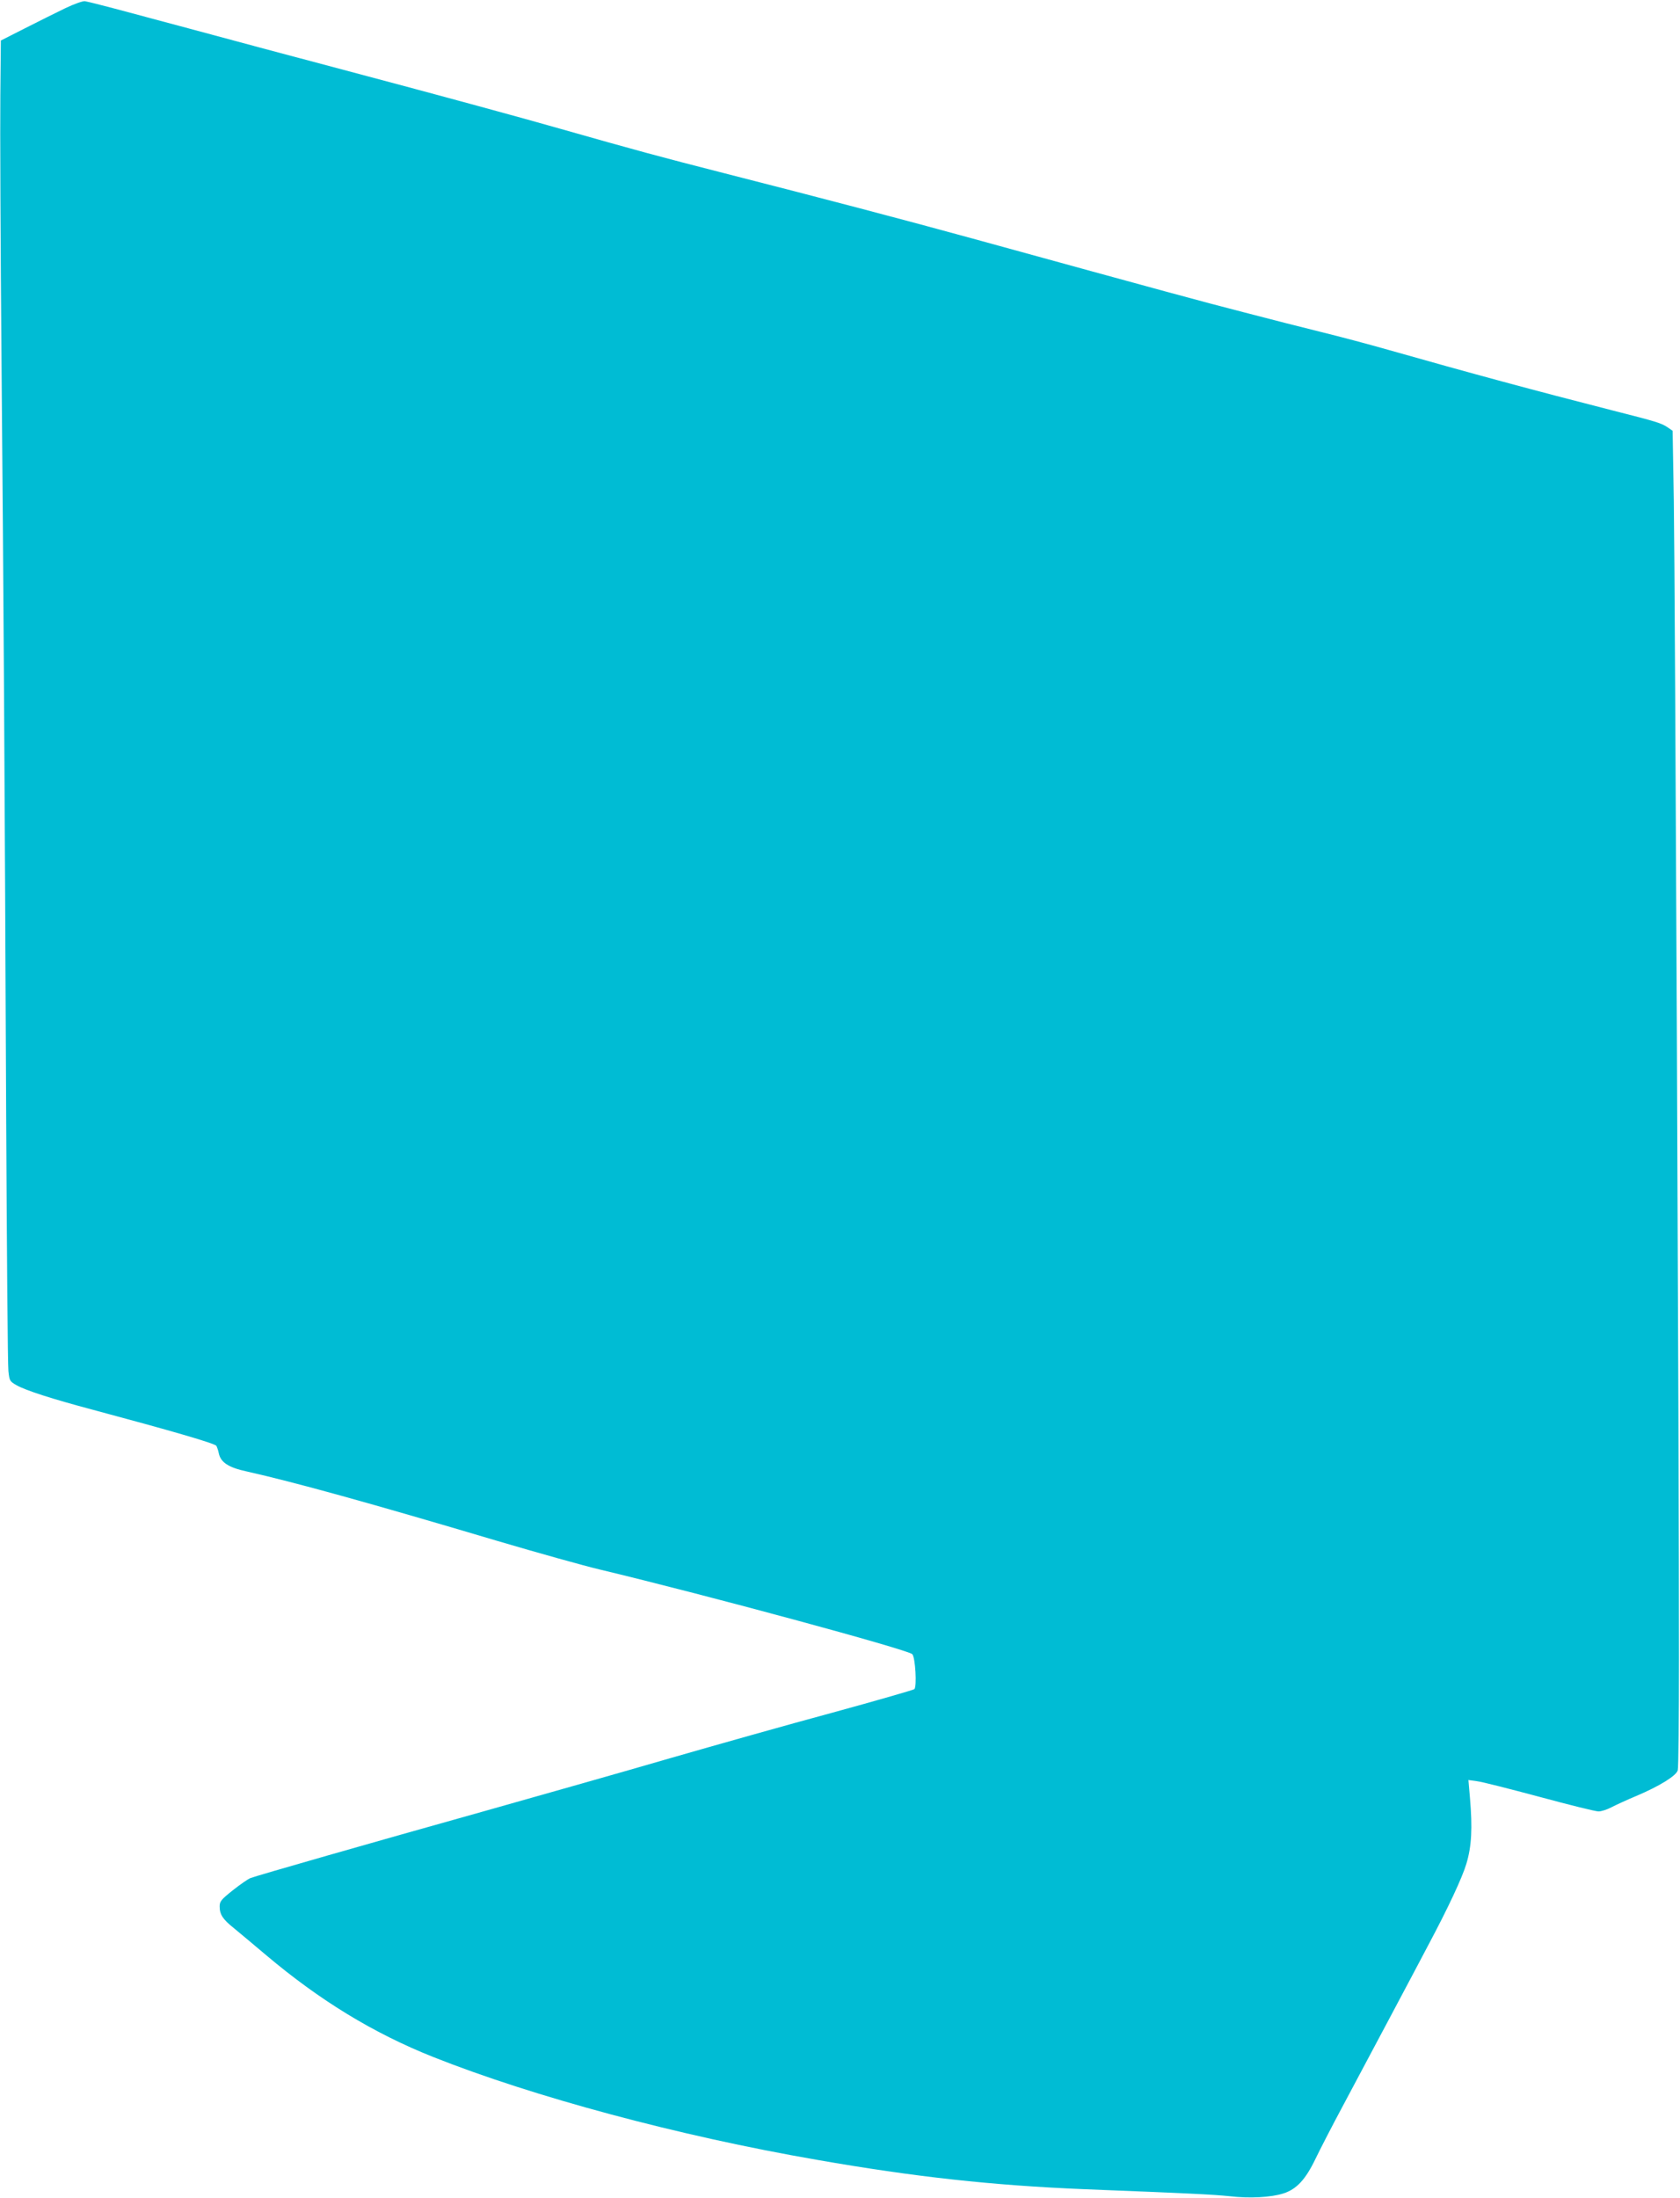
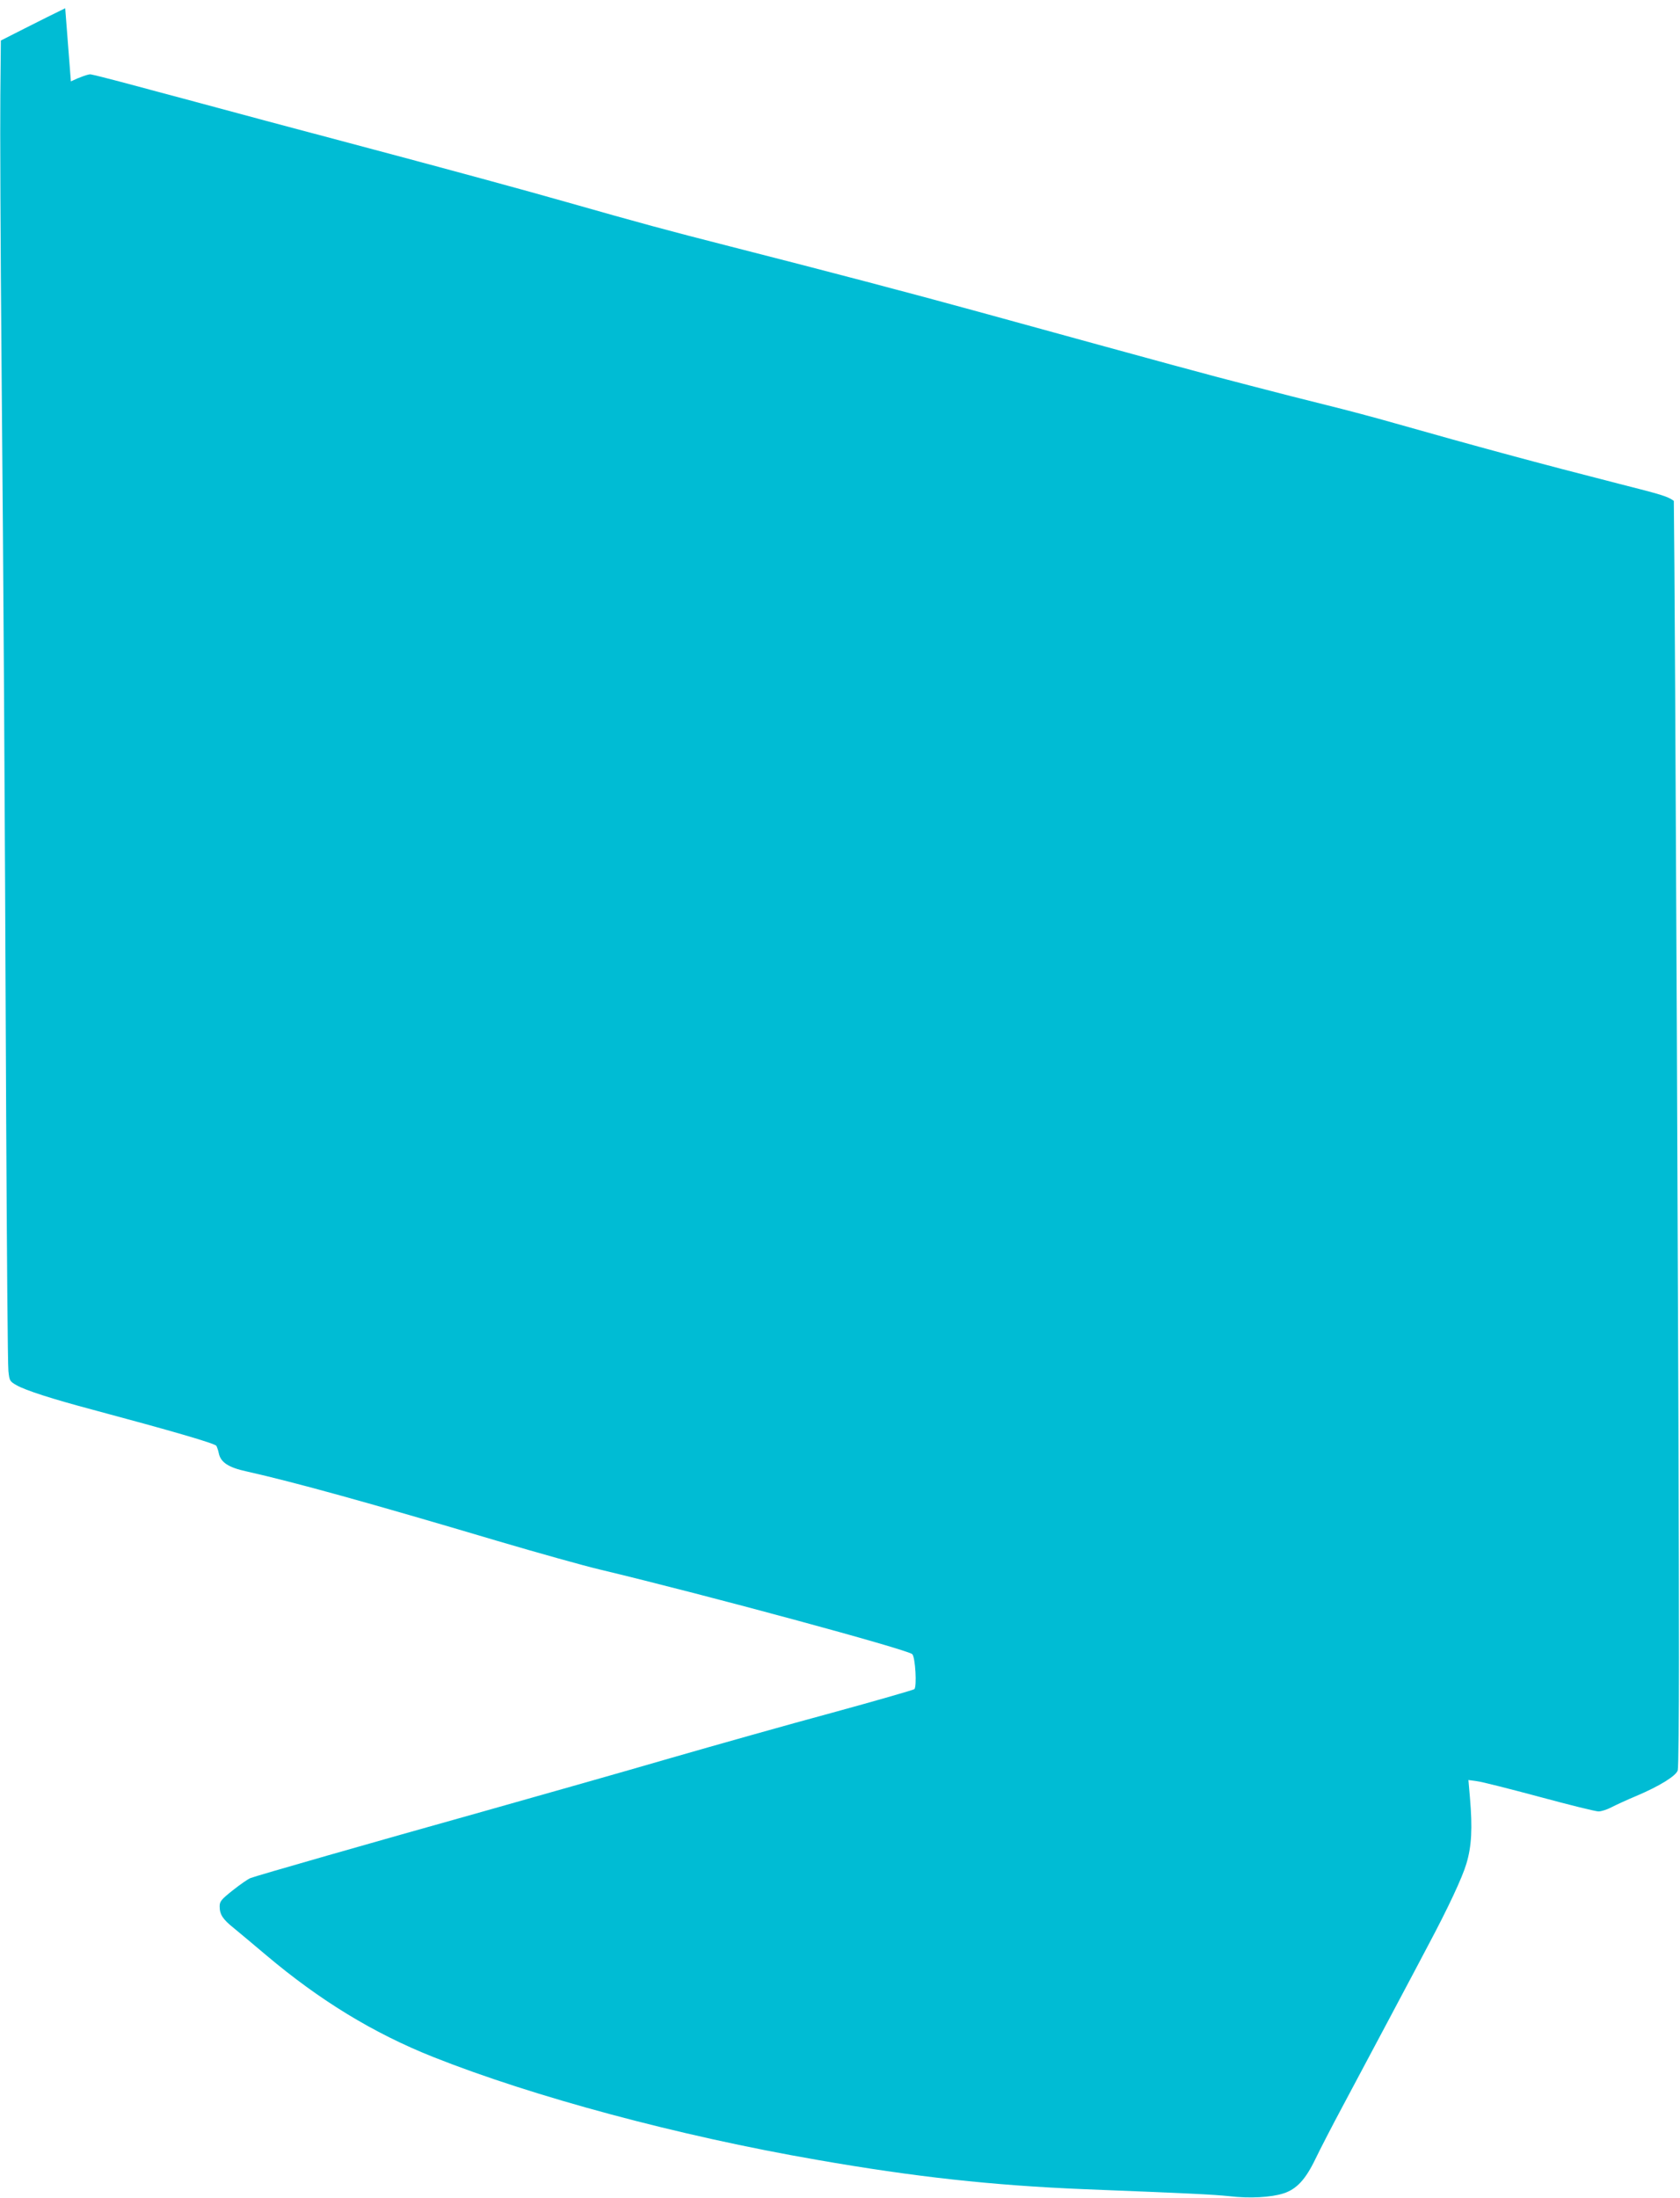
<svg xmlns="http://www.w3.org/2000/svg" version="1.0" width="979pt" height="1280pt" viewBox="0 0 979 1280" preserveAspectRatio="xMidYMid meet">
  <g transform="translate(0,1280) scale(0.1,-0.1)" fill="#00bcd4" stroke="none">
-     <path d="M380 12752 c-52 -25 -158 -78 -235 -117 l-140 -71 -3 -320 c-2 -175 1 -881 7 -1569 12 -1376 18 -2295 27 -4400 4 -770 9 -1427 13 -1460 6 -57 8 -60 46 -82 54 -31 211 -81 440 -142 463 -124 719 -198 726 -212 4 -8 11 -27 14 -43 11 -53 56 -83 163 -106 280 -63 708 -181 1462 -405 234 -69 502 -144 595 -166 623 -149 1793 -466 1821 -493 18 -17 28 -191 12 -204 -7 -5 -222 -67 -478 -137 -256 -69 -681 -189 -945 -265 -264 -77 -752 -215 -1085 -309 -661 -185 -1321 -374 -1360 -389 -14 -5 -60 -37 -103 -71 -68 -54 -77 -65 -77 -94 0 -47 18 -75 82 -126 31 -25 116 -97 190 -159 312 -263 623 -453 972 -592 584 -232 1432 -460 2236 -599 572 -100 1023 -149 1555 -171 631 -25 755 -31 849 -41 118 -14 242 -7 314 16 77 24 130 81 188 202 26 54 95 188 154 298 59 110 187 351 285 535 98 184 197 371 220 415 113 212 196 389 220 470 31 102 36 208 21 384 l-9 104 50 -7 c28 -3 192 -45 364 -91 173 -47 328 -85 344 -85 17 0 50 11 75 24 25 13 90 43 145 66 135 57 234 118 242 150 4 14 7 309 7 655 1 1011 -23 6291 -30 6738 l-7 408 -26 18 c-39 27 -66 35 -326 101 -447 114 -835 219 -1300 351 -115 33 -293 80 -395 105 -102 25 -306 77 -455 116 -249 64 -444 117 -1575 428 -397 109 -888 238 -1445 380 -384 98 -520 135 -960 260 -209 60 -713 197 -1120 305 -407 108 -905 241 -1107 296 -335 90 -488 131 -543 142 -11 2 -63 -16 -115 -41z" />
+     <path d="M380 12752 c-52 -25 -158 -78 -235 -117 l-140 -71 -3 -320 c-2 -175 1 -881 7 -1569 12 -1376 18 -2295 27 -4400 4 -770 9 -1427 13 -1460 6 -57 8 -60 46 -82 54 -31 211 -81 440 -142 463 -124 719 -198 726 -212 4 -8 11 -27 14 -43 11 -53 56 -83 163 -106 280 -63 708 -181 1462 -405 234 -69 502 -144 595 -166 623 -149 1793 -466 1821 -493 18 -17 28 -191 12 -204 -7 -5 -222 -67 -478 -137 -256 -69 -681 -189 -945 -265 -264 -77 -752 -215 -1085 -309 -661 -185 -1321 -374 -1360 -389 -14 -5 -60 -37 -103 -71 -68 -54 -77 -65 -77 -94 0 -47 18 -75 82 -126 31 -25 116 -97 190 -159 312 -263 623 -453 972 -592 584 -232 1432 -460 2236 -599 572 -100 1023 -149 1555 -171 631 -25 755 -31 849 -41 118 -14 242 -7 314 16 77 24 130 81 188 202 26 54 95 188 154 298 59 110 187 351 285 535 98 184 197 371 220 415 113 212 196 389 220 470 31 102 36 208 21 384 l-9 104 50 -7 c28 -3 192 -45 364 -91 173 -47 328 -85 344 -85 17 0 50 11 75 24 25 13 90 43 145 66 135 57 234 118 242 150 4 14 7 309 7 655 1 1011 -23 6291 -30 6738 c-39 27 -66 35 -326 101 -447 114 -835 219 -1300 351 -115 33 -293 80 -395 105 -102 25 -306 77 -455 116 -249 64 -444 117 -1575 428 -397 109 -888 238 -1445 380 -384 98 -520 135 -960 260 -209 60 -713 197 -1120 305 -407 108 -905 241 -1107 296 -335 90 -488 131 -543 142 -11 2 -63 -16 -115 -41z" />
  </g>
</svg>